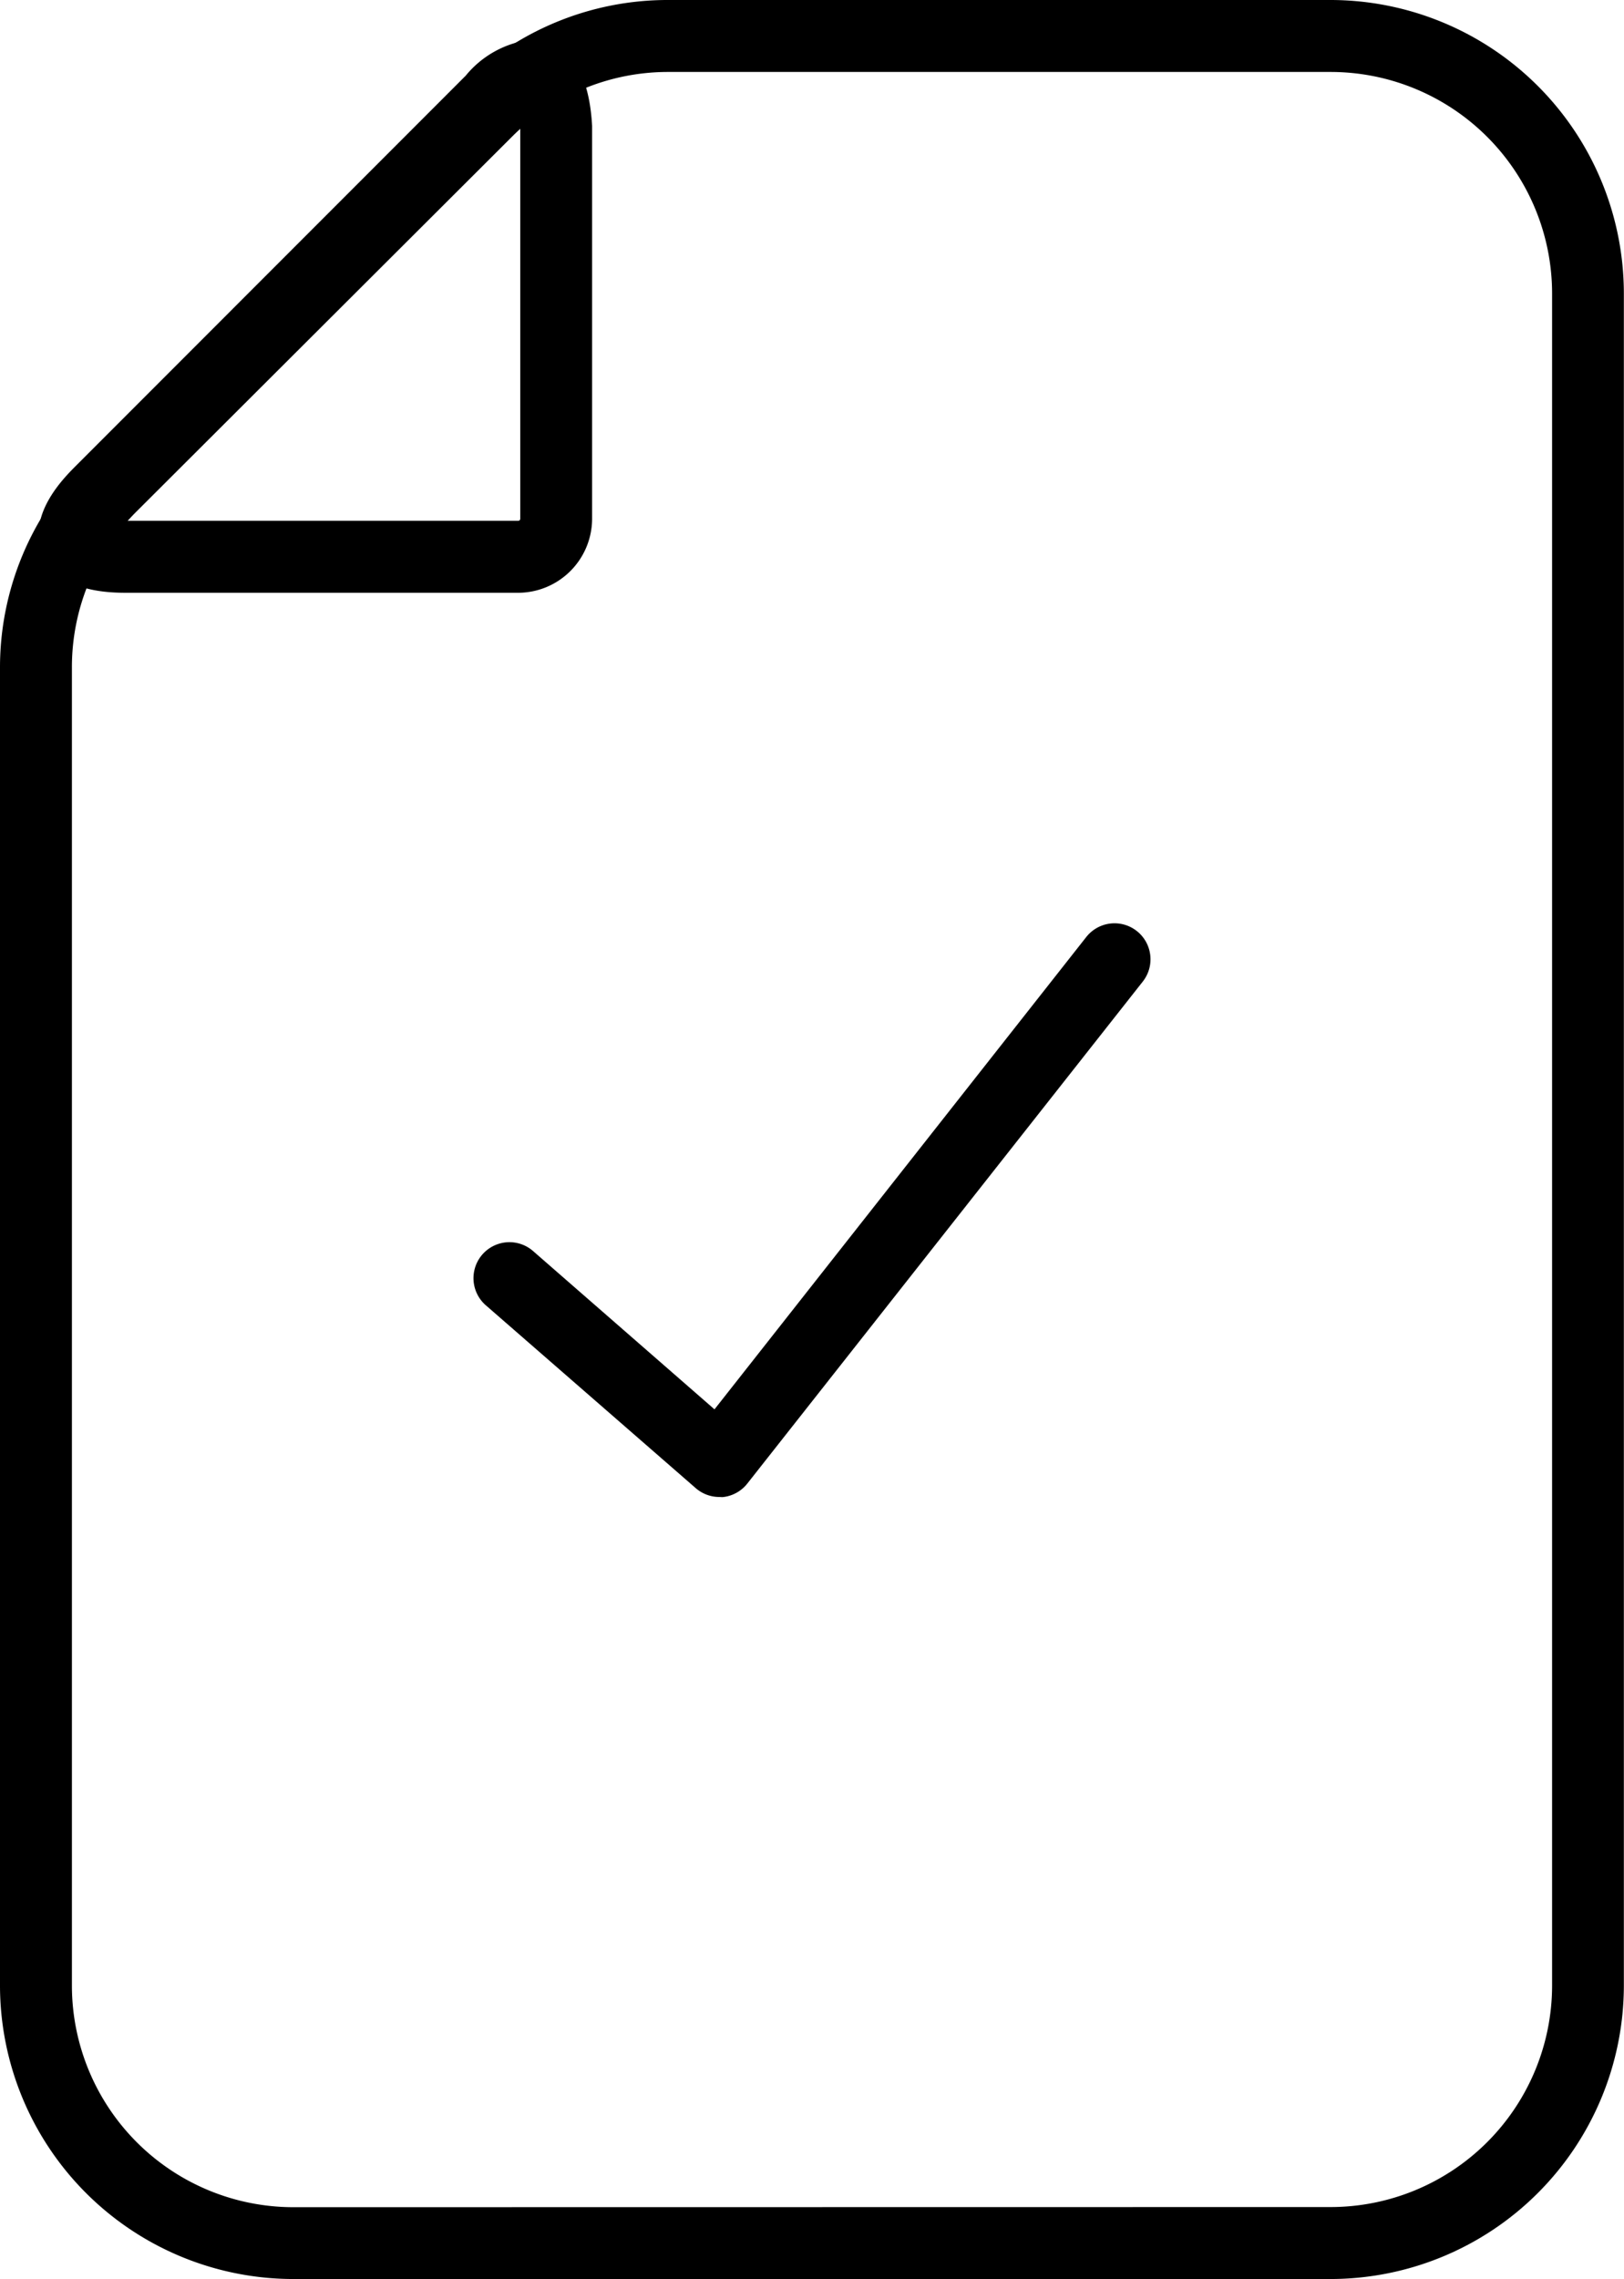
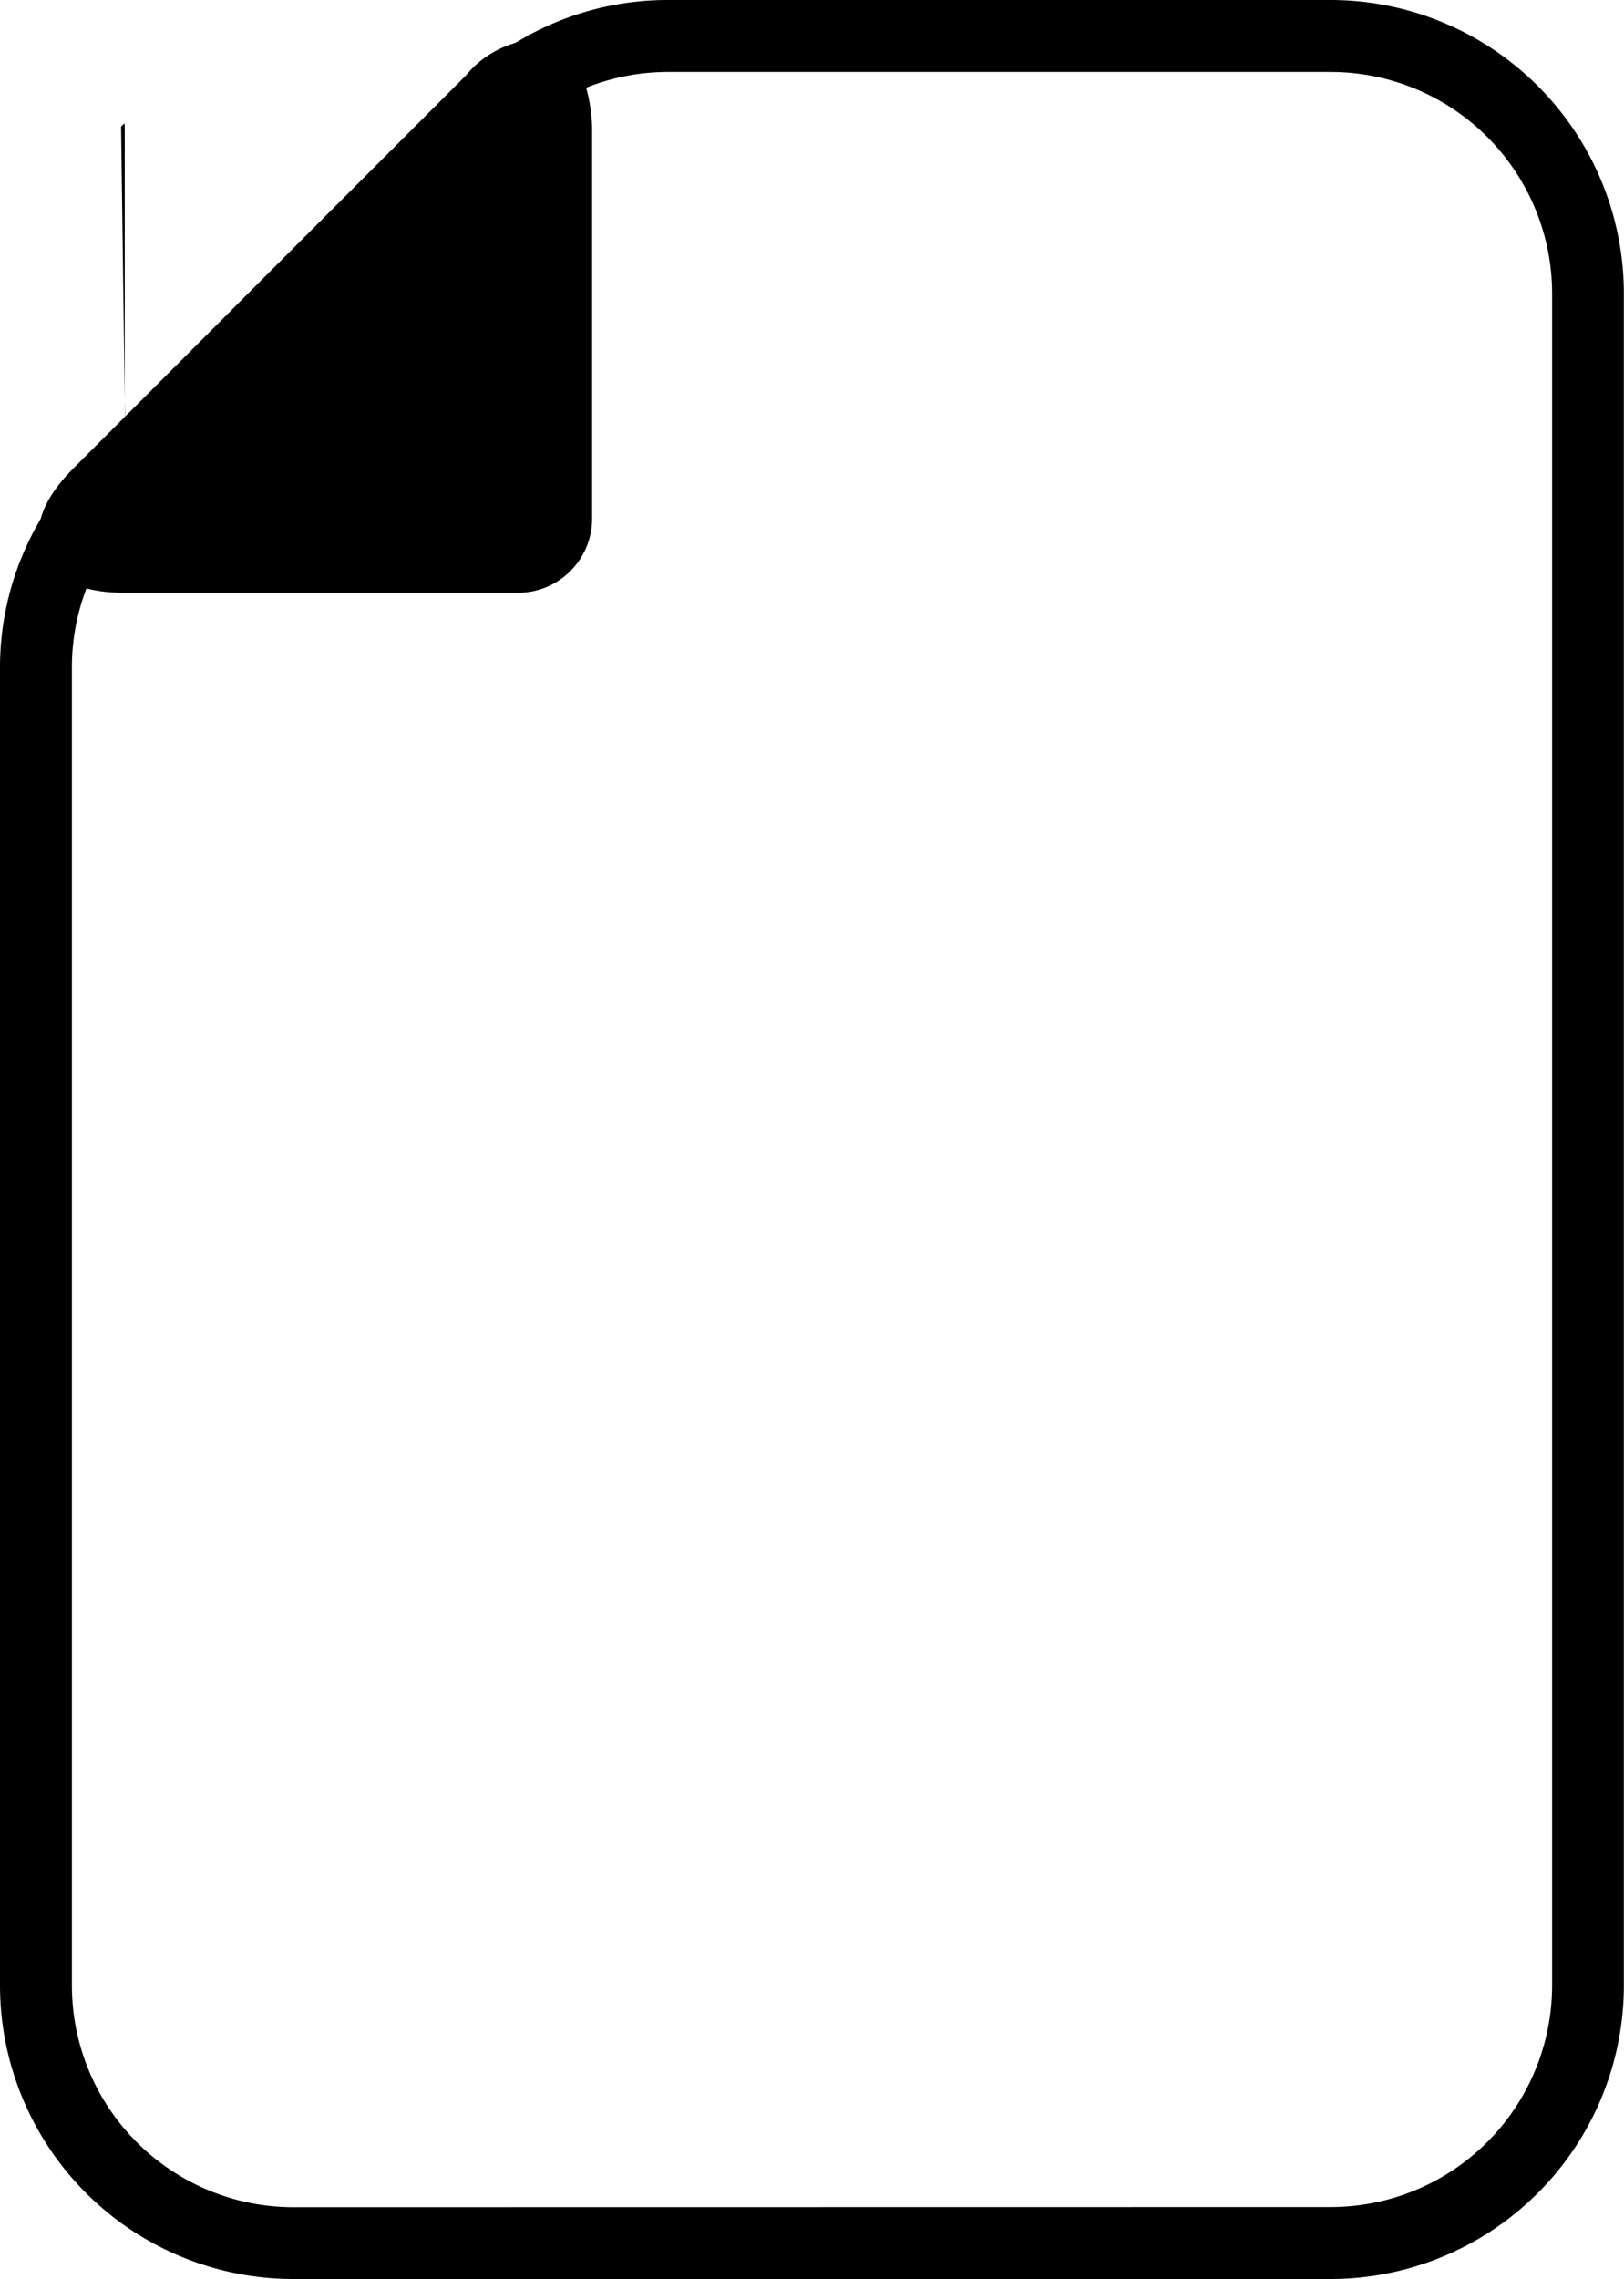
<svg xmlns="http://www.w3.org/2000/svg" width="22.584" height="31.672" viewBox="0 0 22.584 31.672">
  <g id="Policy_Icon" data-name="Policy Icon" transform="translate(0.5 0.5)">
    <path id="Path_285" data-name="Path 285" d="M9.3,0H18.5a4.082,4.082,0,0,1,4.082,4.074V27.6A4.082,4.082,0,0,1,18.5,31.672H4.082A4.082,4.082,0,0,1,0,27.6V9.28A4.045,4.045,0,0,1,1.2,6.4L6.41,1.194A4.058,4.058,0,0,1,9.3,0ZM18.5,30.672A3.081,3.081,0,0,0,21.584,27.6V4.074A3.081,3.081,0,0,0,18.5,1H9.3a3.064,3.064,0,0,0-2.18.9L1.9,7.107A3.051,3.051,0,0,0,1,9.28V27.6a3.081,3.081,0,0,0,3.082,3.074Z" transform="translate(-0.5 -0.5)" />
-     <path id="Vector" d="M8.5,9.569H3.071c-.238,0-.962,0-1.185-.538s.289-1.051.457-1.22L7.771,2.382a1.389,1.389,0,0,1,.912-.5c.292,0,.789.156.845,1.2V8.539A1.031,1.031,0,0,1,8.5,9.569Zm-5.5-1H8.5a.029.029,0,0,0,.029-.03V3.124c0-.028,0-.054-.006-.078l-.045.044L3.051,8.518Z" transform="translate(-1.794 -1.831)" />
-     <path id="Vector-2" data-name="Vector" d="M25.436,51.149a.5.5,0,0,1-.328-.123l-2.919-2.541a.5.5,0,0,1,.657-.754l2.523,2.2,5.17-6.564a.5.5,0,1,1,.786.619l-5.5,6.977a.5.5,0,0,1-.346.188Z" transform="translate(-15.933 -30.845)" />
+     <path id="Vector" d="M8.5,9.569H3.071c-.238,0-.962,0-1.185-.538s.289-1.051.457-1.22L7.771,2.382a1.389,1.389,0,0,1,.912-.5c.292,0,.789.156.845,1.2V8.539A1.031,1.031,0,0,1,8.5,9.569Zm-5.5-1a.029.029,0,0,0,.029-.03V3.124c0-.028,0-.054-.006-.078l-.045.044L3.051,8.518Z" transform="translate(-1.794 -1.831)" />
  </g>
</svg>